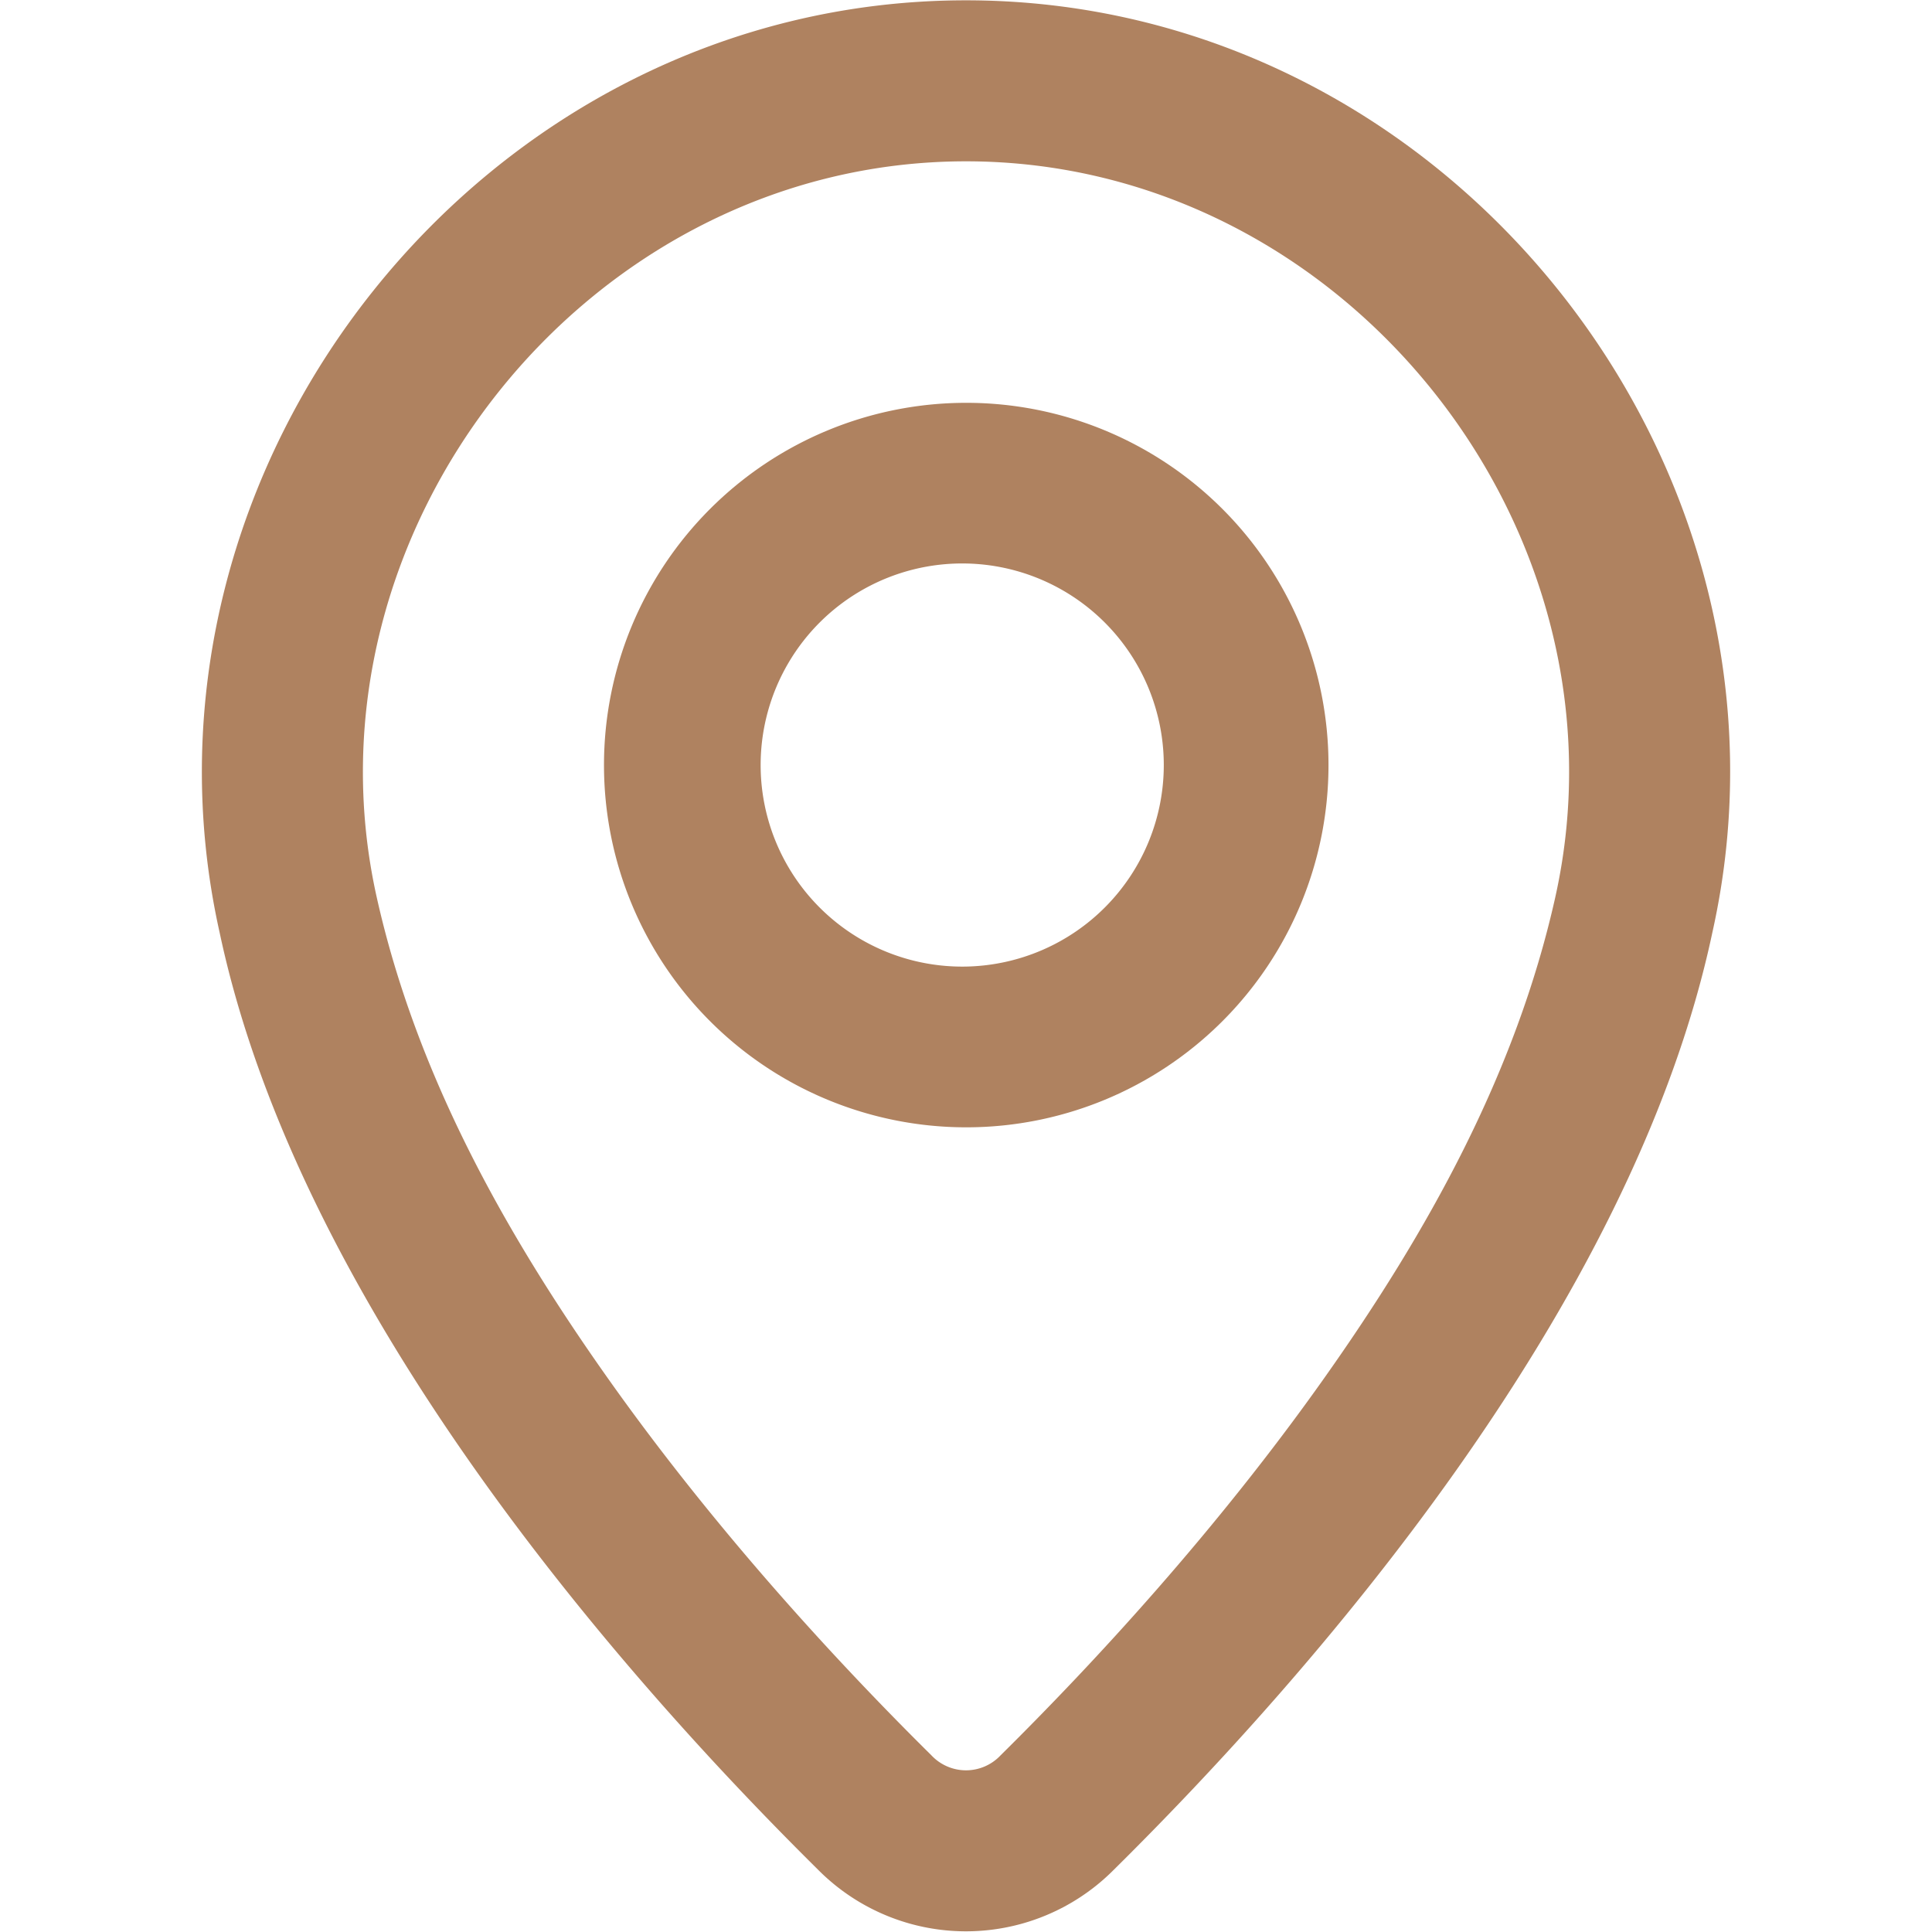
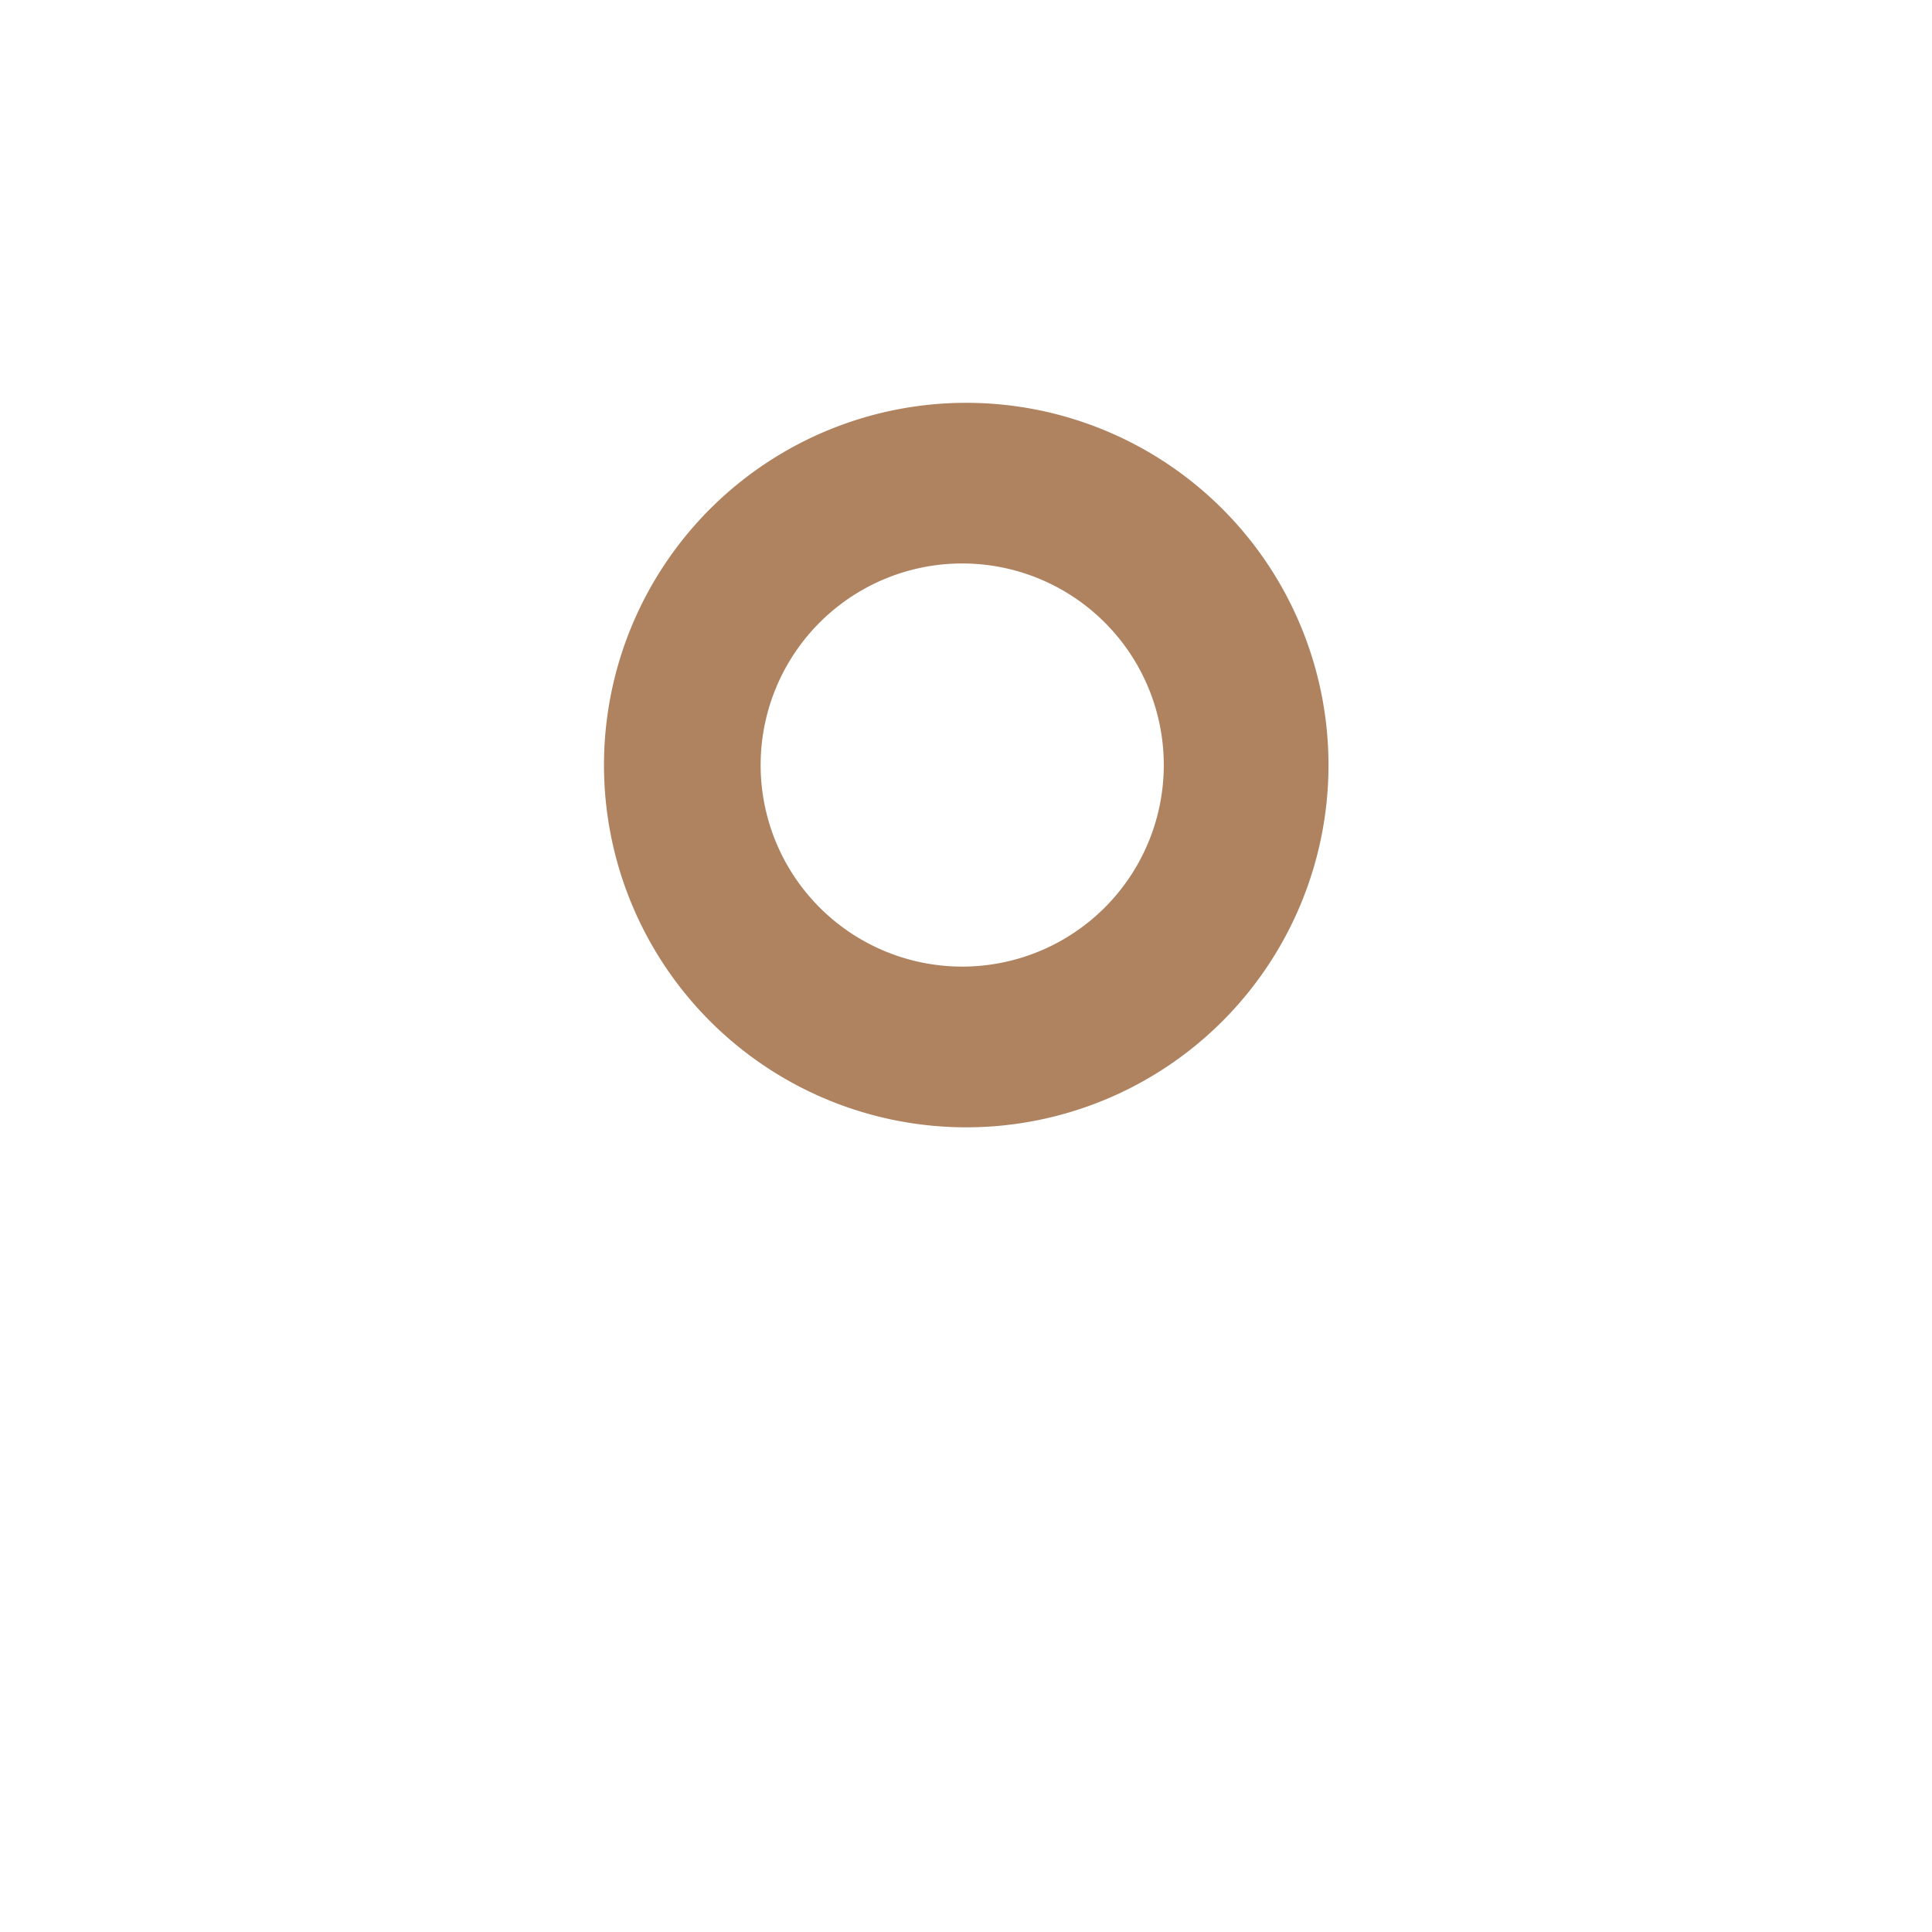
<svg xmlns="http://www.w3.org/2000/svg" width="24" height="24" fill="none">
  <path fill-rule="evenodd" clip-rule="evenodd" d="M12.003 14.004a4.5 4.5 0 1 0 0-9 4.5 4.5 0 0 0 0 9Zm0-1.997a2.504 2.504 0 1 1 0-5.007 2.504 2.504 0 0 1 0 5.007Z" fill="#AF8260" />
-   <path fill-rule="evenodd" clip-rule="evenodd" d="M21.272 11.582C22.565 5.79 18.005.004 12 .004c-6.004 0-10.564 5.792-9.272 11.579.997 4.7 5.029 9.264 7.435 11.644a2.588 2.588 0 0 0 3.673 0c2.407-2.38 6.439-6.945 7.436-11.645ZM12 2.004c4.712 0 8.337 4.586 7.32 9.143-.489 2.189-1.584 4.155-2.87 5.972-1.344 1.9-2.867 3.546-4.02 4.686a.589.589 0 0 1-.86 0c-1.153-1.14-2.676-2.786-4.02-4.685-1.286-1.818-2.381-3.784-2.87-5.973C3.664 6.597 7.29 2.004 12 2.004Z" fill="#AF8260" />
</svg>